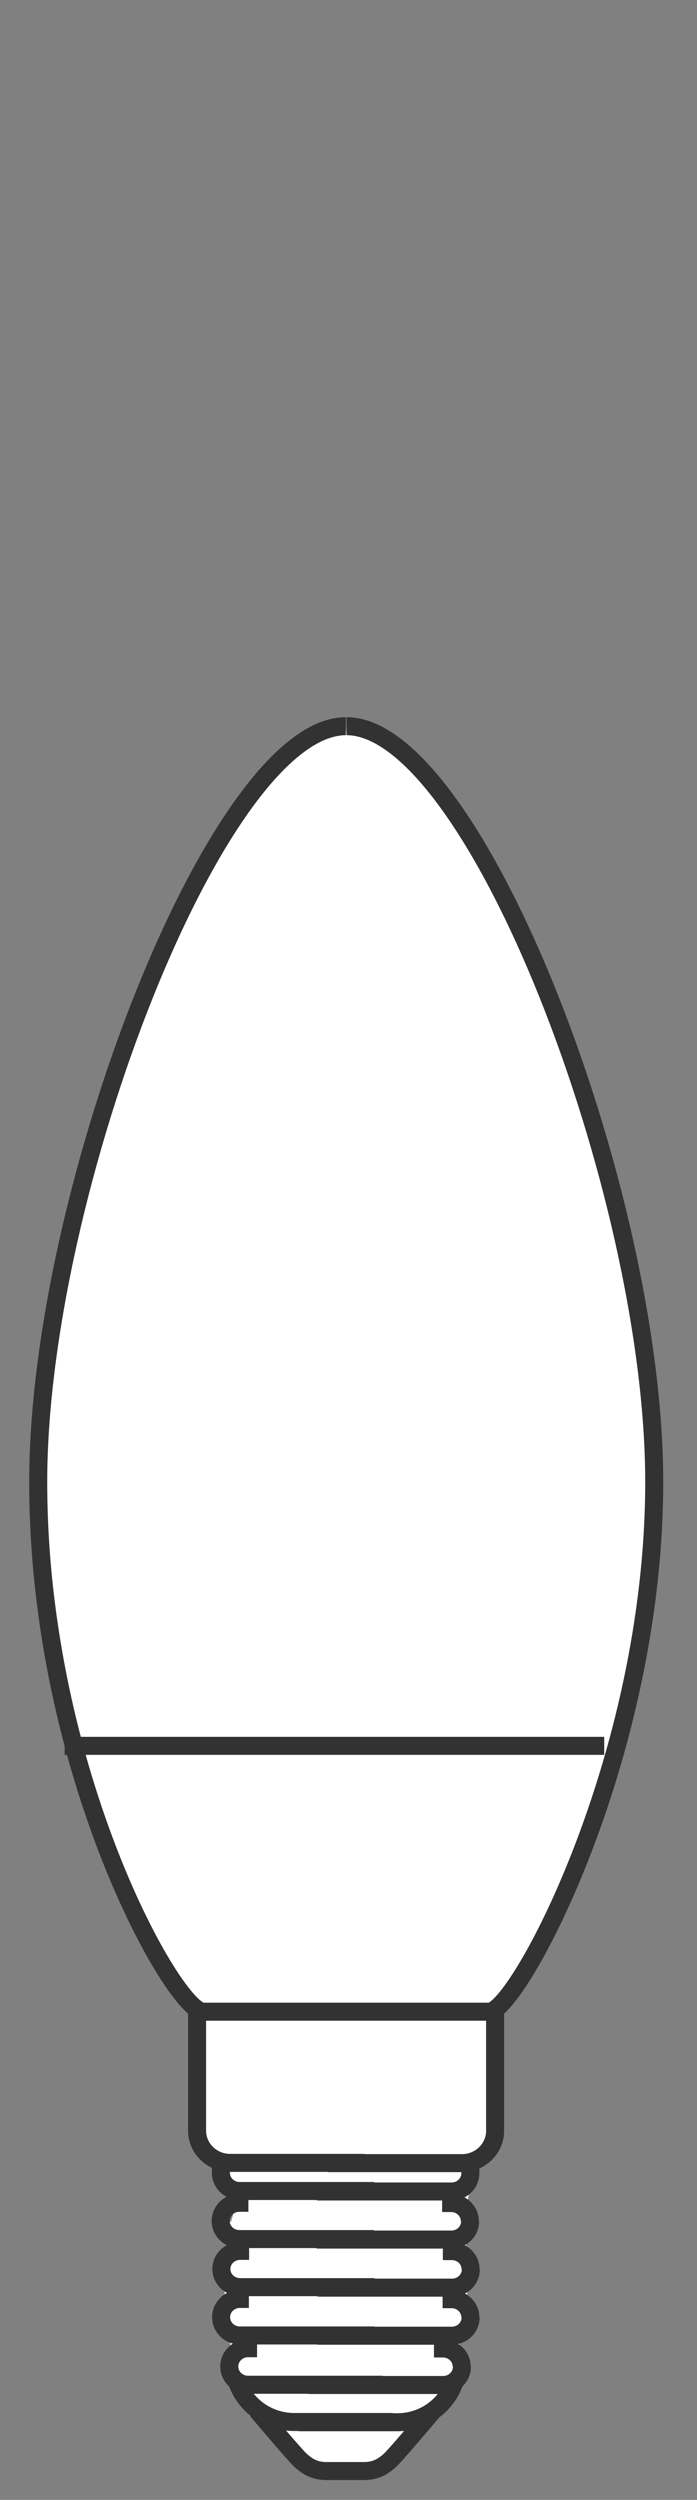
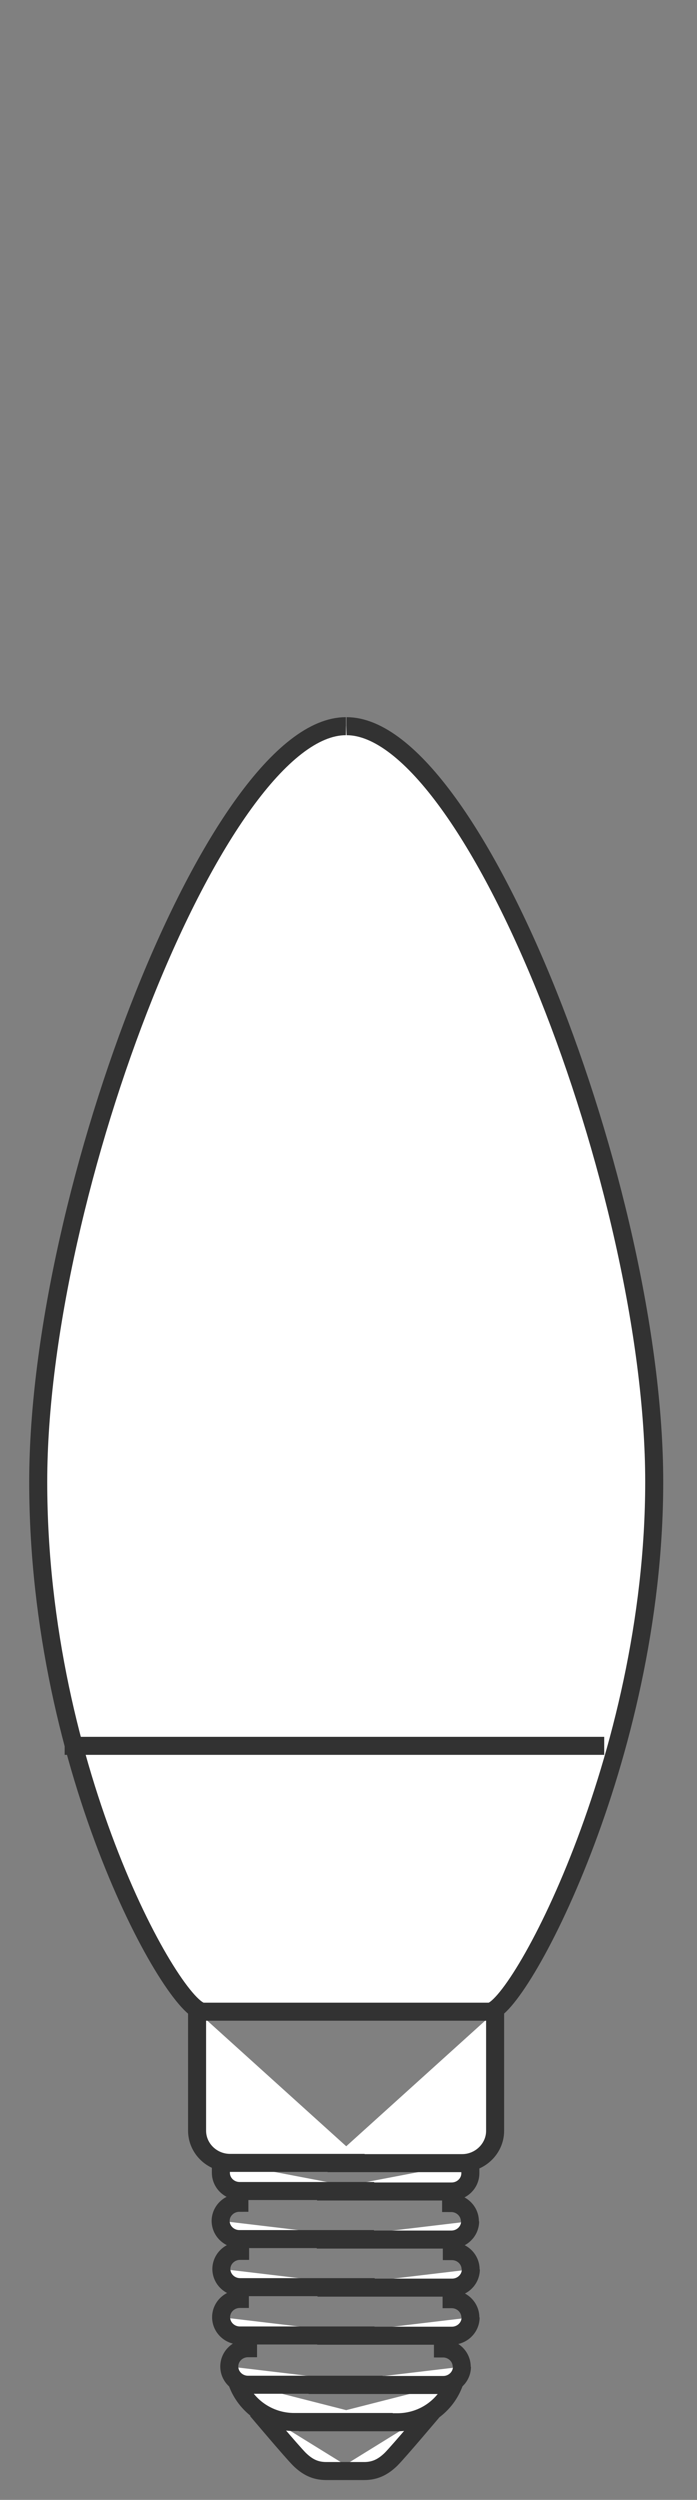
<svg xmlns="http://www.w3.org/2000/svg" fill="none" height="104" viewBox="0 0 29 104" width="29">
  <rect x="0" y="0" width="29" height="104" fill="#808080" stroke="none" />
-   <path d="m7.06 79.67c.44.44 1.76 9.68 1.76 9.68l1.32 1.32-.57 1.89-.31 2.08.44 3.96 2.64 3.96 3.18.2s3.28-2.88 3.28-3.32l.45-2.71.3-2.08-.28-2.22 1.33-6.37-.34-3.75-4.4-6.16z" fill="#fff" />
  <path d="m16.34 100.761h-4.1c-1.09 0-2.03-.69-2.37-1.65m6.05.1h-5.6c-.43 0-.78-.34-.78-.76m.78-1.24v.48c-.43 0-.78.34-.78.76m5.63-8.47h-5.6c-.75 0-1.37-.6-1.37-1.34v-4.96m7.39 11.47h-5.6c-.43 0-.78-.34-.78-.76m.78-1.24v.49c-.43 0-.78.34-.78.76m6.37 2.76h-5.6c-.43 0-.78-.34-.78-.76m.78-1.24v.48c-.43 0-.78.34-.78.76m6.37-5.25h-5.6c-.43 0-.78-.34-.78-.76v-.46m6.37 3.22h-5.6c-.43 0-.78-.34-.78-.76m.78-1.24v.49c-.43 0-.78.34-.78.76m5.6 10.4h-1.2c-.47 0-.79-.17-1.12-.49-.32-.32-1.77-2.04-1.77-2.04m8.21-1.15c-.34.96-1.27 1.65-2.37 1.65h-4.1m6.79-2.31c0 .42-.35.76-.78.76h-5.6m6.37-.76c0-.42-.35-.76-.78-.76v-.48m-4.04-67.01c-5.29 0-12.8 19.3-12.8 31.44s5.69 22.04 6.86 22.04h7.95m-3.99 0h7.95c1.16 0 6.86-10.48 6.86-22.04 0-12.15-7.51-31.44-12.8-31.44m6.18 53.48v4.96c0 .73-.62 1.34-1.37 1.34h-5.6m5.96 4.42c0 .42-.35.76-.78.76h-5.6m6.37-.76c0-.42-.35-.76-.78-.76v-.49m.78 3.25c0 .42-.35.76-.78.76h-5.6m6.37-.76c0-.42-.35-.76-.78-.76v-.48m.78-5.22v.46c0 .42-.35.76-.78.76h-5.6m6.37 1.24c0 .42-.35.76-.78.76h-5.6m6.37-.76c0-.42-.35-.76-.78-.76v-.49m-.73 9.11s-1.45 1.72-1.77 2.04c-.32.31-.65.49-1.12.49h-1.2" fill="#fff" />
  <g stroke="#323232" stroke-miterlimit="10" stroke-width=".75">
    <path d="m16.34 100.761h-4.1c-1.09 0-2.03-.69-2.37-1.65m6.05.1h-5.6c-.43 0-.78-.34-.78-.76m.78-1.24v.48c-.43 0-.78.34-.78.76m5.63-8.47h-5.6c-.75 0-1.37-.6-1.37-1.34v-4.96m7.39 11.47h-5.6c-.43 0-.78-.34-.78-.76m.78-1.24v.49c-.43 0-.78.34-.78.76m6.37 2.76h-5.6c-.43 0-.78-.34-.78-.76m.78-1.24v.48c-.43 0-.78.34-.78.76m6.37-5.25h-5.6c-.43 0-.78-.34-.78-.76v-.46m6.37 3.22h-5.6c-.43 0-.78-.34-.78-.76m.78-1.24v.49c-.43 0-.78.34-.78.76m5.6 10.4h-1.2c-.47 0-.79-.17-1.12-.49-.32-.32-1.77-2.04-1.77-2.04m8.21-1.15c-.34.96-1.27 1.65-2.37 1.65h-4.1m6.79-2.31c0 .42-.35.76-.78.76h-5.6m6.37-.76c0-.42-.35-.76-.78-.76v-.48m-4.04-67.01c-5.29 0-12.8 19.3-12.8 31.44s5.69 22.04 6.86 22.04h7.95m-3.99 0h7.95c1.16 0 6.86-10.48 6.86-22.04 0-12.15-7.51-31.44-12.8-31.44m6.18 53.48v4.96c0 .73-.62 1.34-1.37 1.34h-5.6m5.96 4.42c0 .42-.35.76-.78.76h-5.6m6.37-.76c0-.42-.35-.76-.78-.76v-.49m.78 3.25c0 .42-.35.76-.78.76h-5.6m6.37-.76c0-.42-.35-.76-.78-.76v-.48m.78-5.22v.46c0 .42-.35.76-.78.76h-5.6m6.37 1.24c0 .42-.35.76-.78.76h-5.6m6.37-.76c0-.42-.35-.76-.78-.76v-.49m-.73 9.11s-1.45 1.72-1.77 2.04c-.32.31-.65.49-1.12.49h-1.2" />
    <path d="m2.69 72.631h22.45" />
  </g>
</svg>